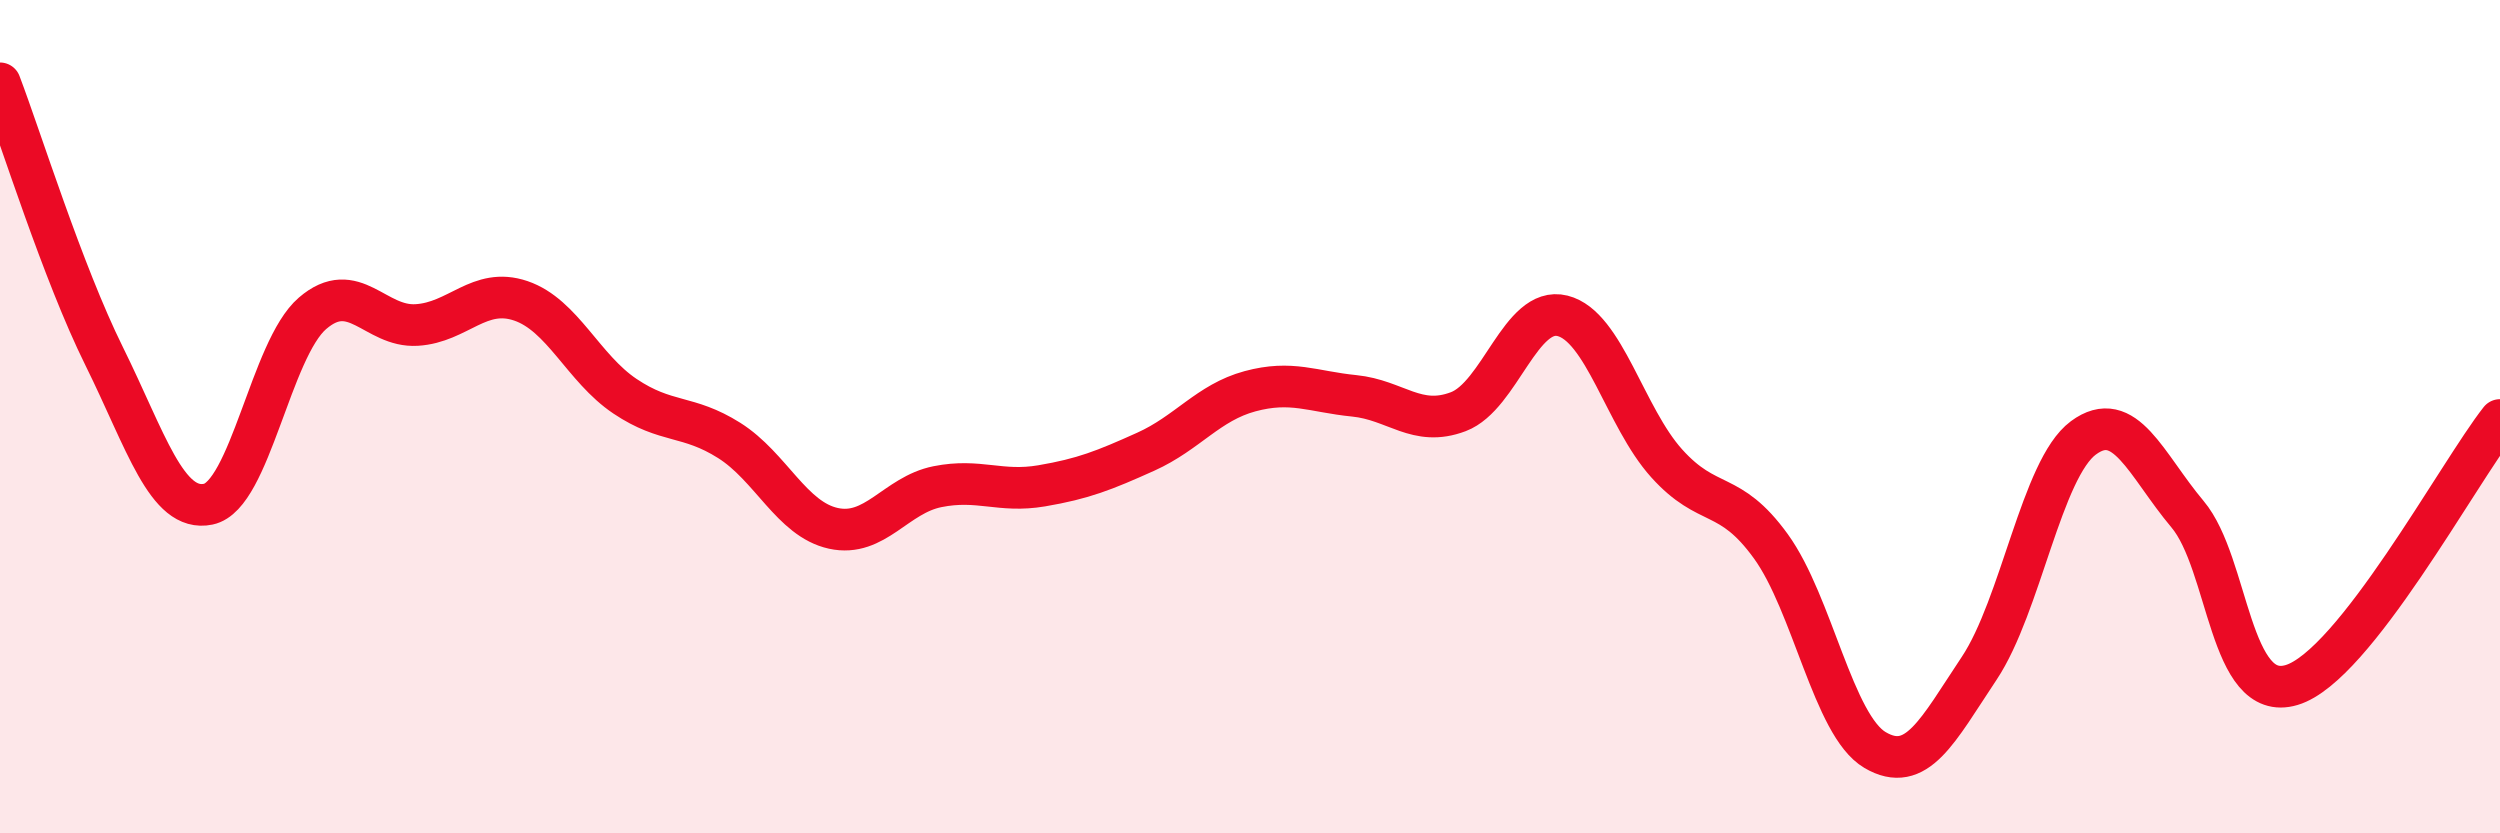
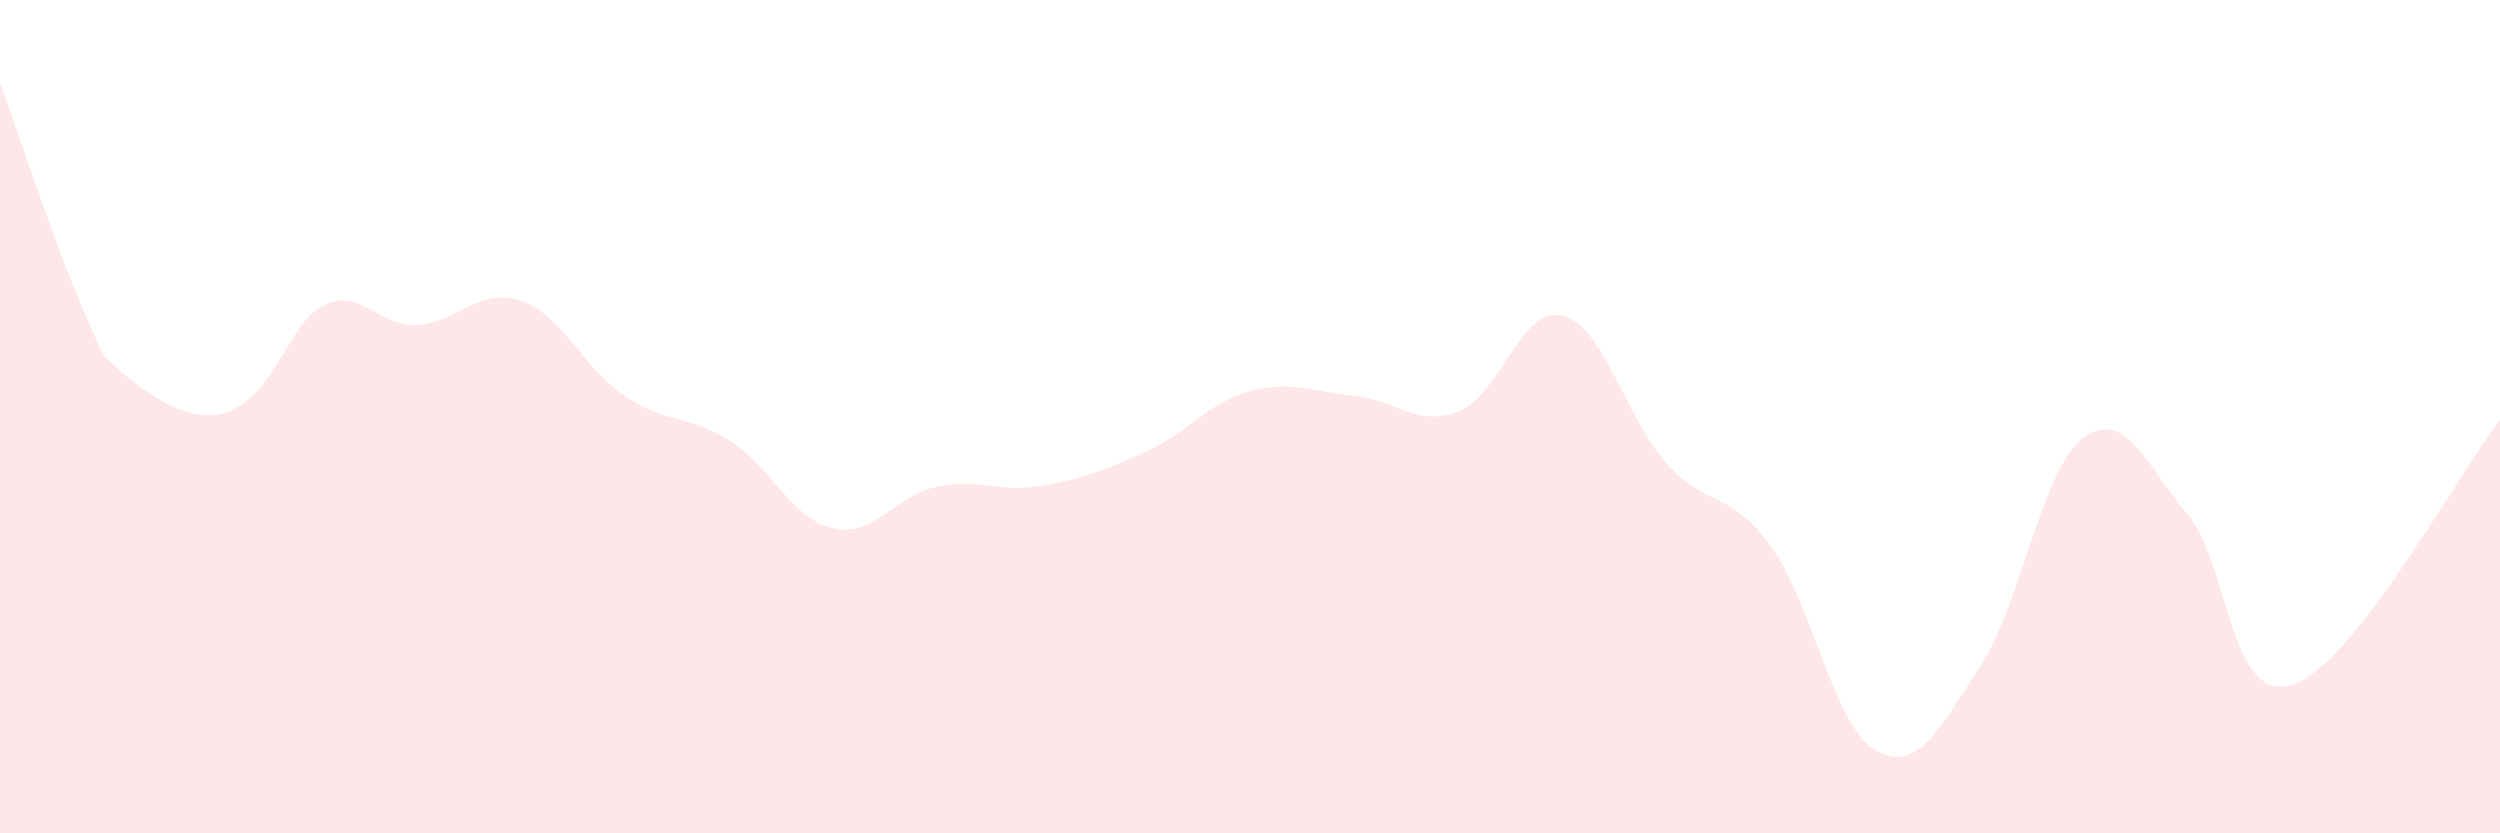
<svg xmlns="http://www.w3.org/2000/svg" width="60" height="20" viewBox="0 0 60 20">
-   <path d="M 0,2 C 0.5,3.31 1.5,6.53 2.5,8.55 C 3.5,10.57 4,12.31 5,12.1 C 6,11.89 6.5,8.38 7.5,7.52 C 8.5,6.66 9,7.86 10,7.8 C 11,7.74 11.5,6.88 12.5,7.22 C 13.5,7.56 14,8.84 15,9.51 C 16,10.18 16.5,9.94 17.5,10.57 C 18.5,11.2 19,12.46 20,12.68 C 21,12.9 21.5,11.88 22.5,11.68 C 23.5,11.48 24,11.83 25,11.66 C 26,11.49 26.5,11.29 27.5,10.84 C 28.5,10.39 29,9.66 30,9.39 C 31,9.12 31.5,9.4 32.5,9.5 C 33.5,9.6 34,10.26 35,9.88 C 36,9.5 36.5,7.33 37.5,7.58 C 38.5,7.83 39,10.01 40,11.12 C 41,12.23 41.5,11.73 42.5,13.11 C 43.5,14.49 44,17.41 45,18 C 46,18.59 46.5,17.54 47.5,16.04 C 48.5,14.54 49,11.25 50,10.51 C 51,9.77 51.5,11.15 52.5,12.34 C 53.5,13.53 53.5,16.89 55,16.44 C 56.5,15.99 59,11.35 60,10.08L60 20L0 20Z" fill="#EB0A25" opacity="0.1" stroke-linecap="round" stroke-linejoin="round" />
-   <path d="M 0,2 C 0.5,3.31 1.5,6.53 2.5,8.55 C 3.5,10.57 4,12.31 5,12.1 C 6,11.89 6.5,8.38 7.5,7.52 C 8.5,6.66 9,7.86 10,7.8 C 11,7.74 11.5,6.88 12.5,7.22 C 13.5,7.56 14,8.84 15,9.51 C 16,10.18 16.5,9.94 17.5,10.57 C 18.5,11.2 19,12.46 20,12.68 C 21,12.9 21.5,11.88 22.5,11.68 C 23.5,11.48 24,11.83 25,11.66 C 26,11.49 26.5,11.29 27.5,10.84 C 28.5,10.39 29,9.66 30,9.39 C 31,9.12 31.5,9.4 32.5,9.5 C 33.5,9.6 34,10.26 35,9.88 C 36,9.5 36.5,7.33 37.5,7.58 C 38.5,7.83 39,10.01 40,11.12 C 41,12.23 41.5,11.73 42.5,13.11 C 43.5,14.49 44,17.41 45,18 C 46,18.59 46.5,17.54 47.5,16.04 C 48.5,14.54 49,11.25 50,10.51 C 51,9.77 51.5,11.15 52.5,12.34 C 53.5,13.53 53.5,16.89 55,16.44 C 56.5,15.99 59,11.35 60,10.08" stroke="#EB0A25" stroke-width="1" fill="none" stroke-linecap="round" stroke-linejoin="round" />
+   <path d="M 0,2 C 0.5,3.31 1.5,6.53 2.5,8.55 C 6,11.89 6.5,8.38 7.5,7.52 C 8.5,6.66 9,7.86 10,7.8 C 11,7.74 11.5,6.88 12.5,7.22 C 13.5,7.56 14,8.84 15,9.51 C 16,10.18 16.5,9.94 17.5,10.57 C 18.5,11.2 19,12.46 20,12.68 C 21,12.9 21.5,11.88 22.5,11.68 C 23.5,11.48 24,11.83 25,11.66 C 26,11.49 26.5,11.29 27.5,10.84 C 28.5,10.39 29,9.66 30,9.39 C 31,9.12 31.5,9.4 32.5,9.5 C 33.5,9.6 34,10.26 35,9.88 C 36,9.5 36.5,7.33 37.5,7.58 C 38.5,7.83 39,10.01 40,11.12 C 41,12.23 41.5,11.73 42.5,13.11 C 43.5,14.49 44,17.41 45,18 C 46,18.59 46.5,17.54 47.5,16.04 C 48.5,14.54 49,11.25 50,10.51 C 51,9.77 51.5,11.15 52.5,12.34 C 53.5,13.53 53.5,16.89 55,16.44 C 56.5,15.99 59,11.35 60,10.08L60 20L0 20Z" fill="#EB0A25" opacity="0.1" stroke-linecap="round" stroke-linejoin="round" />
</svg>